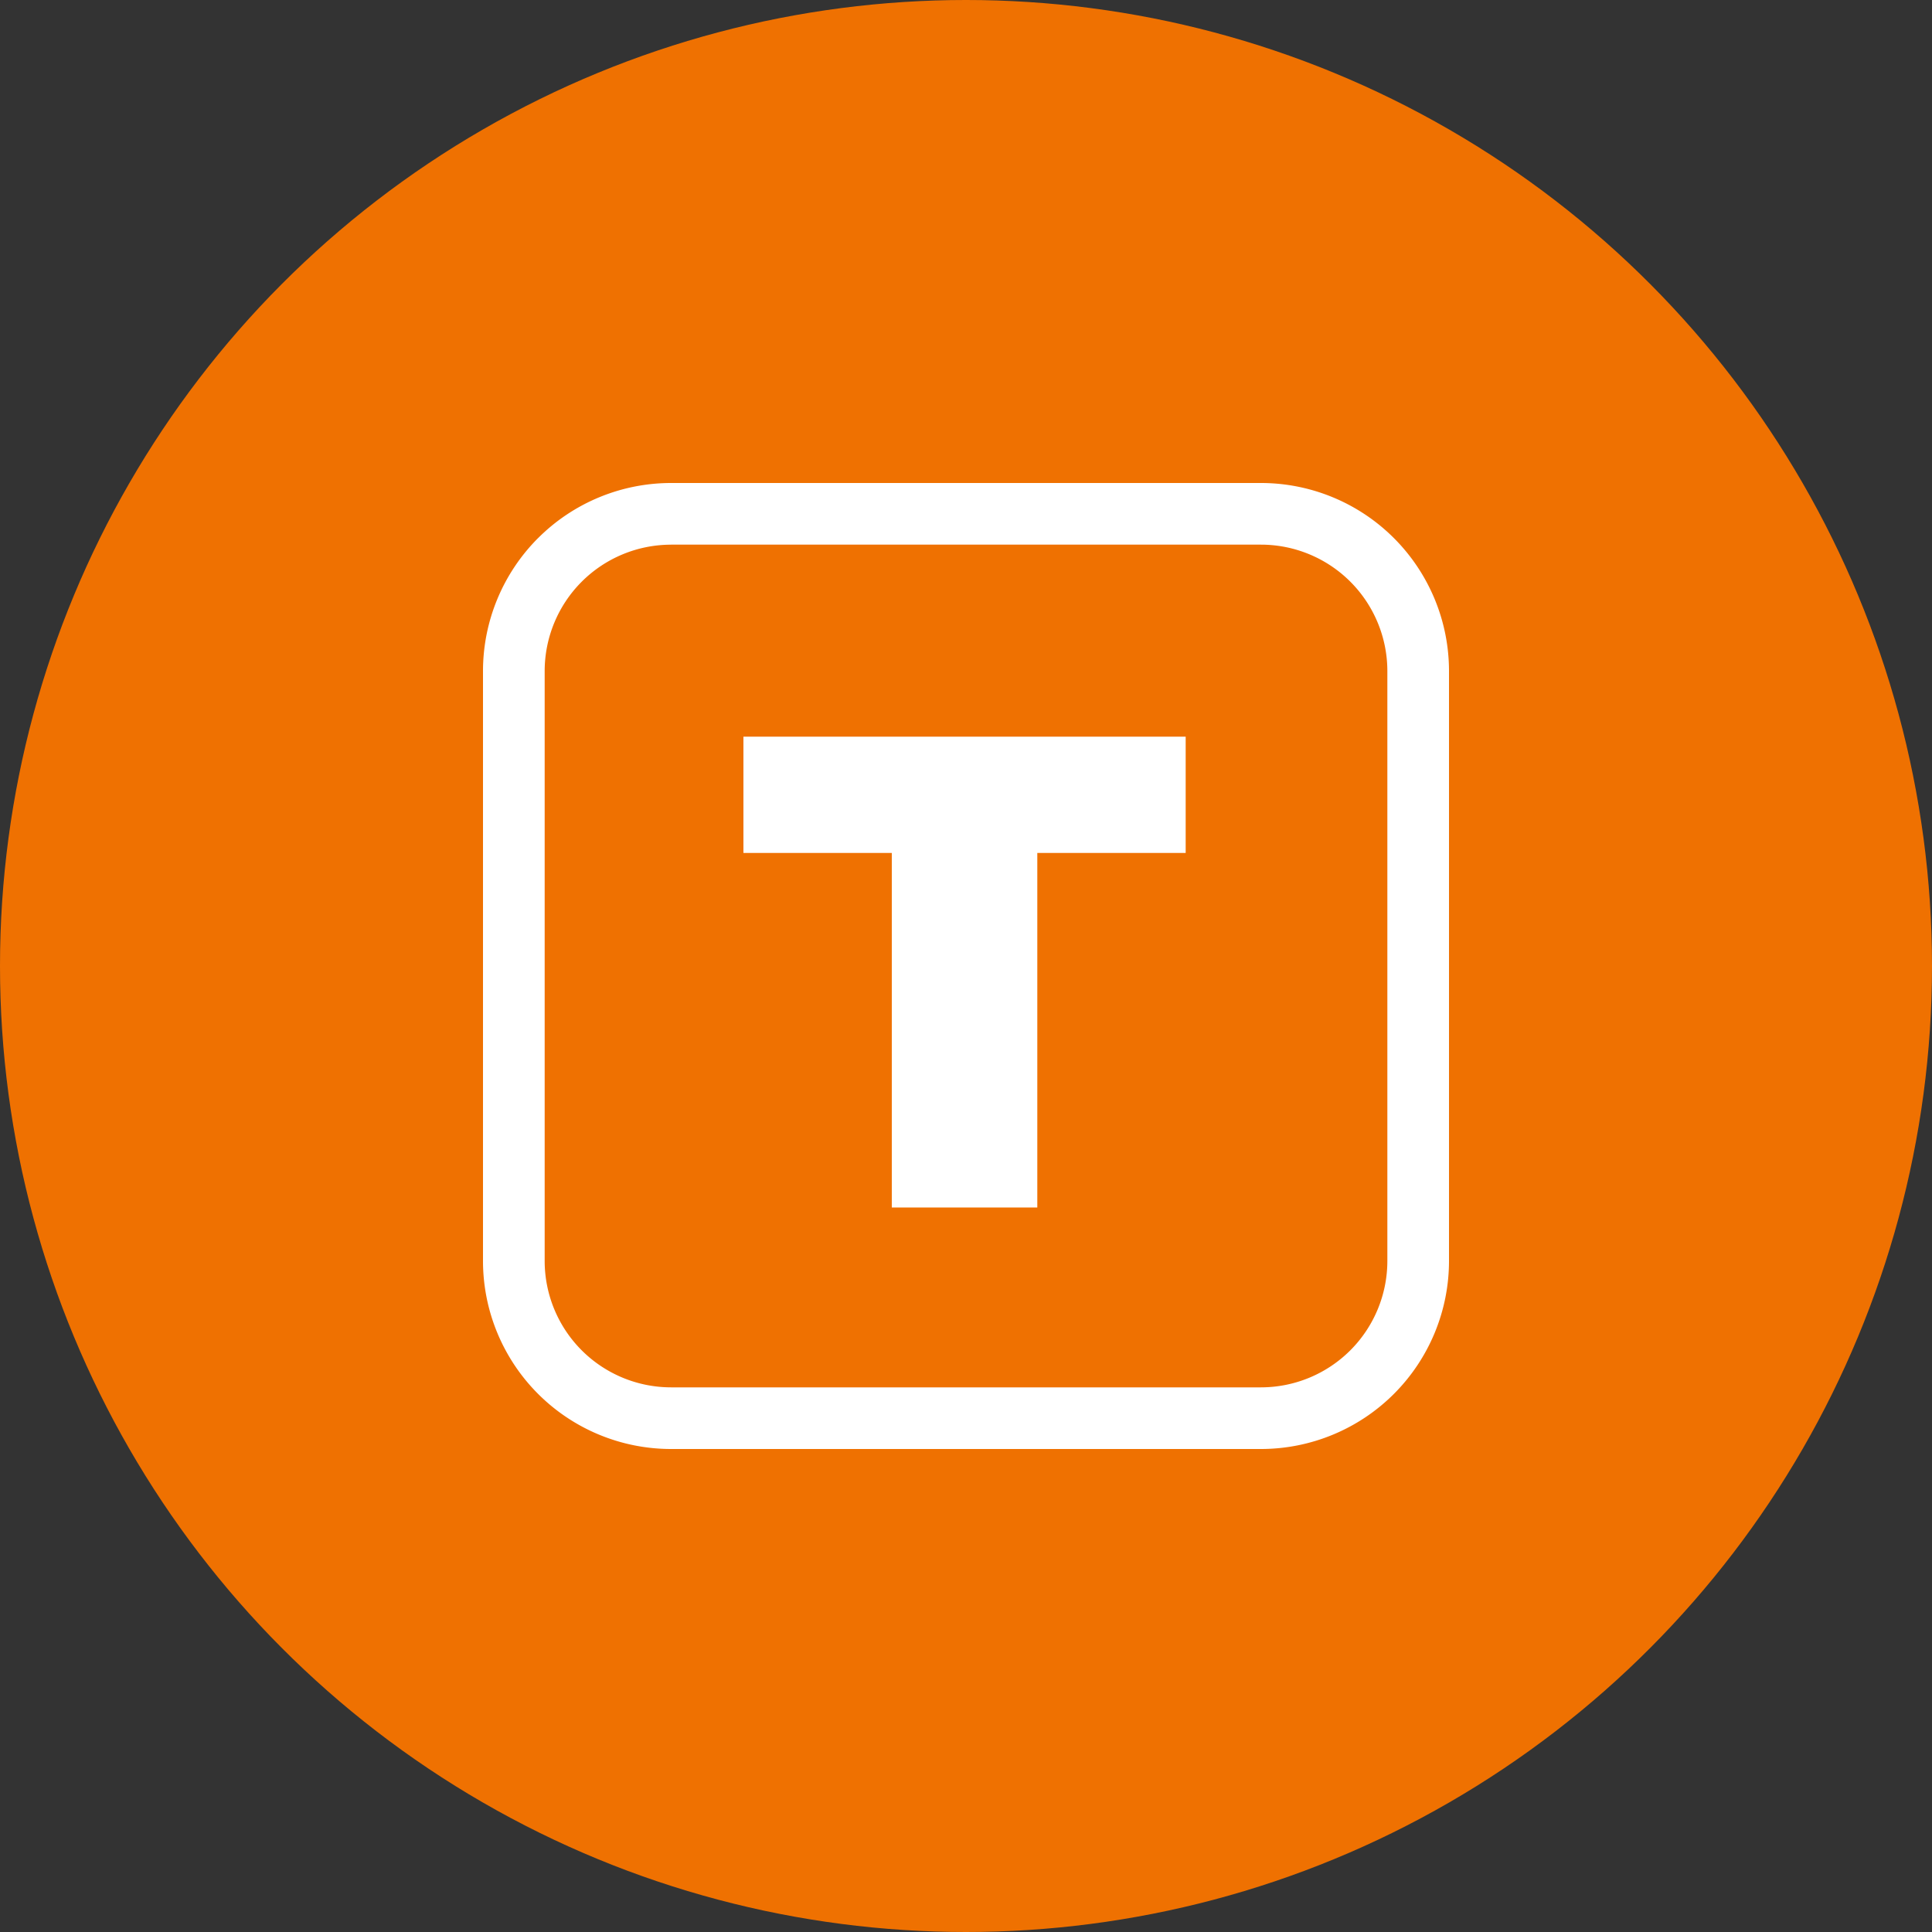
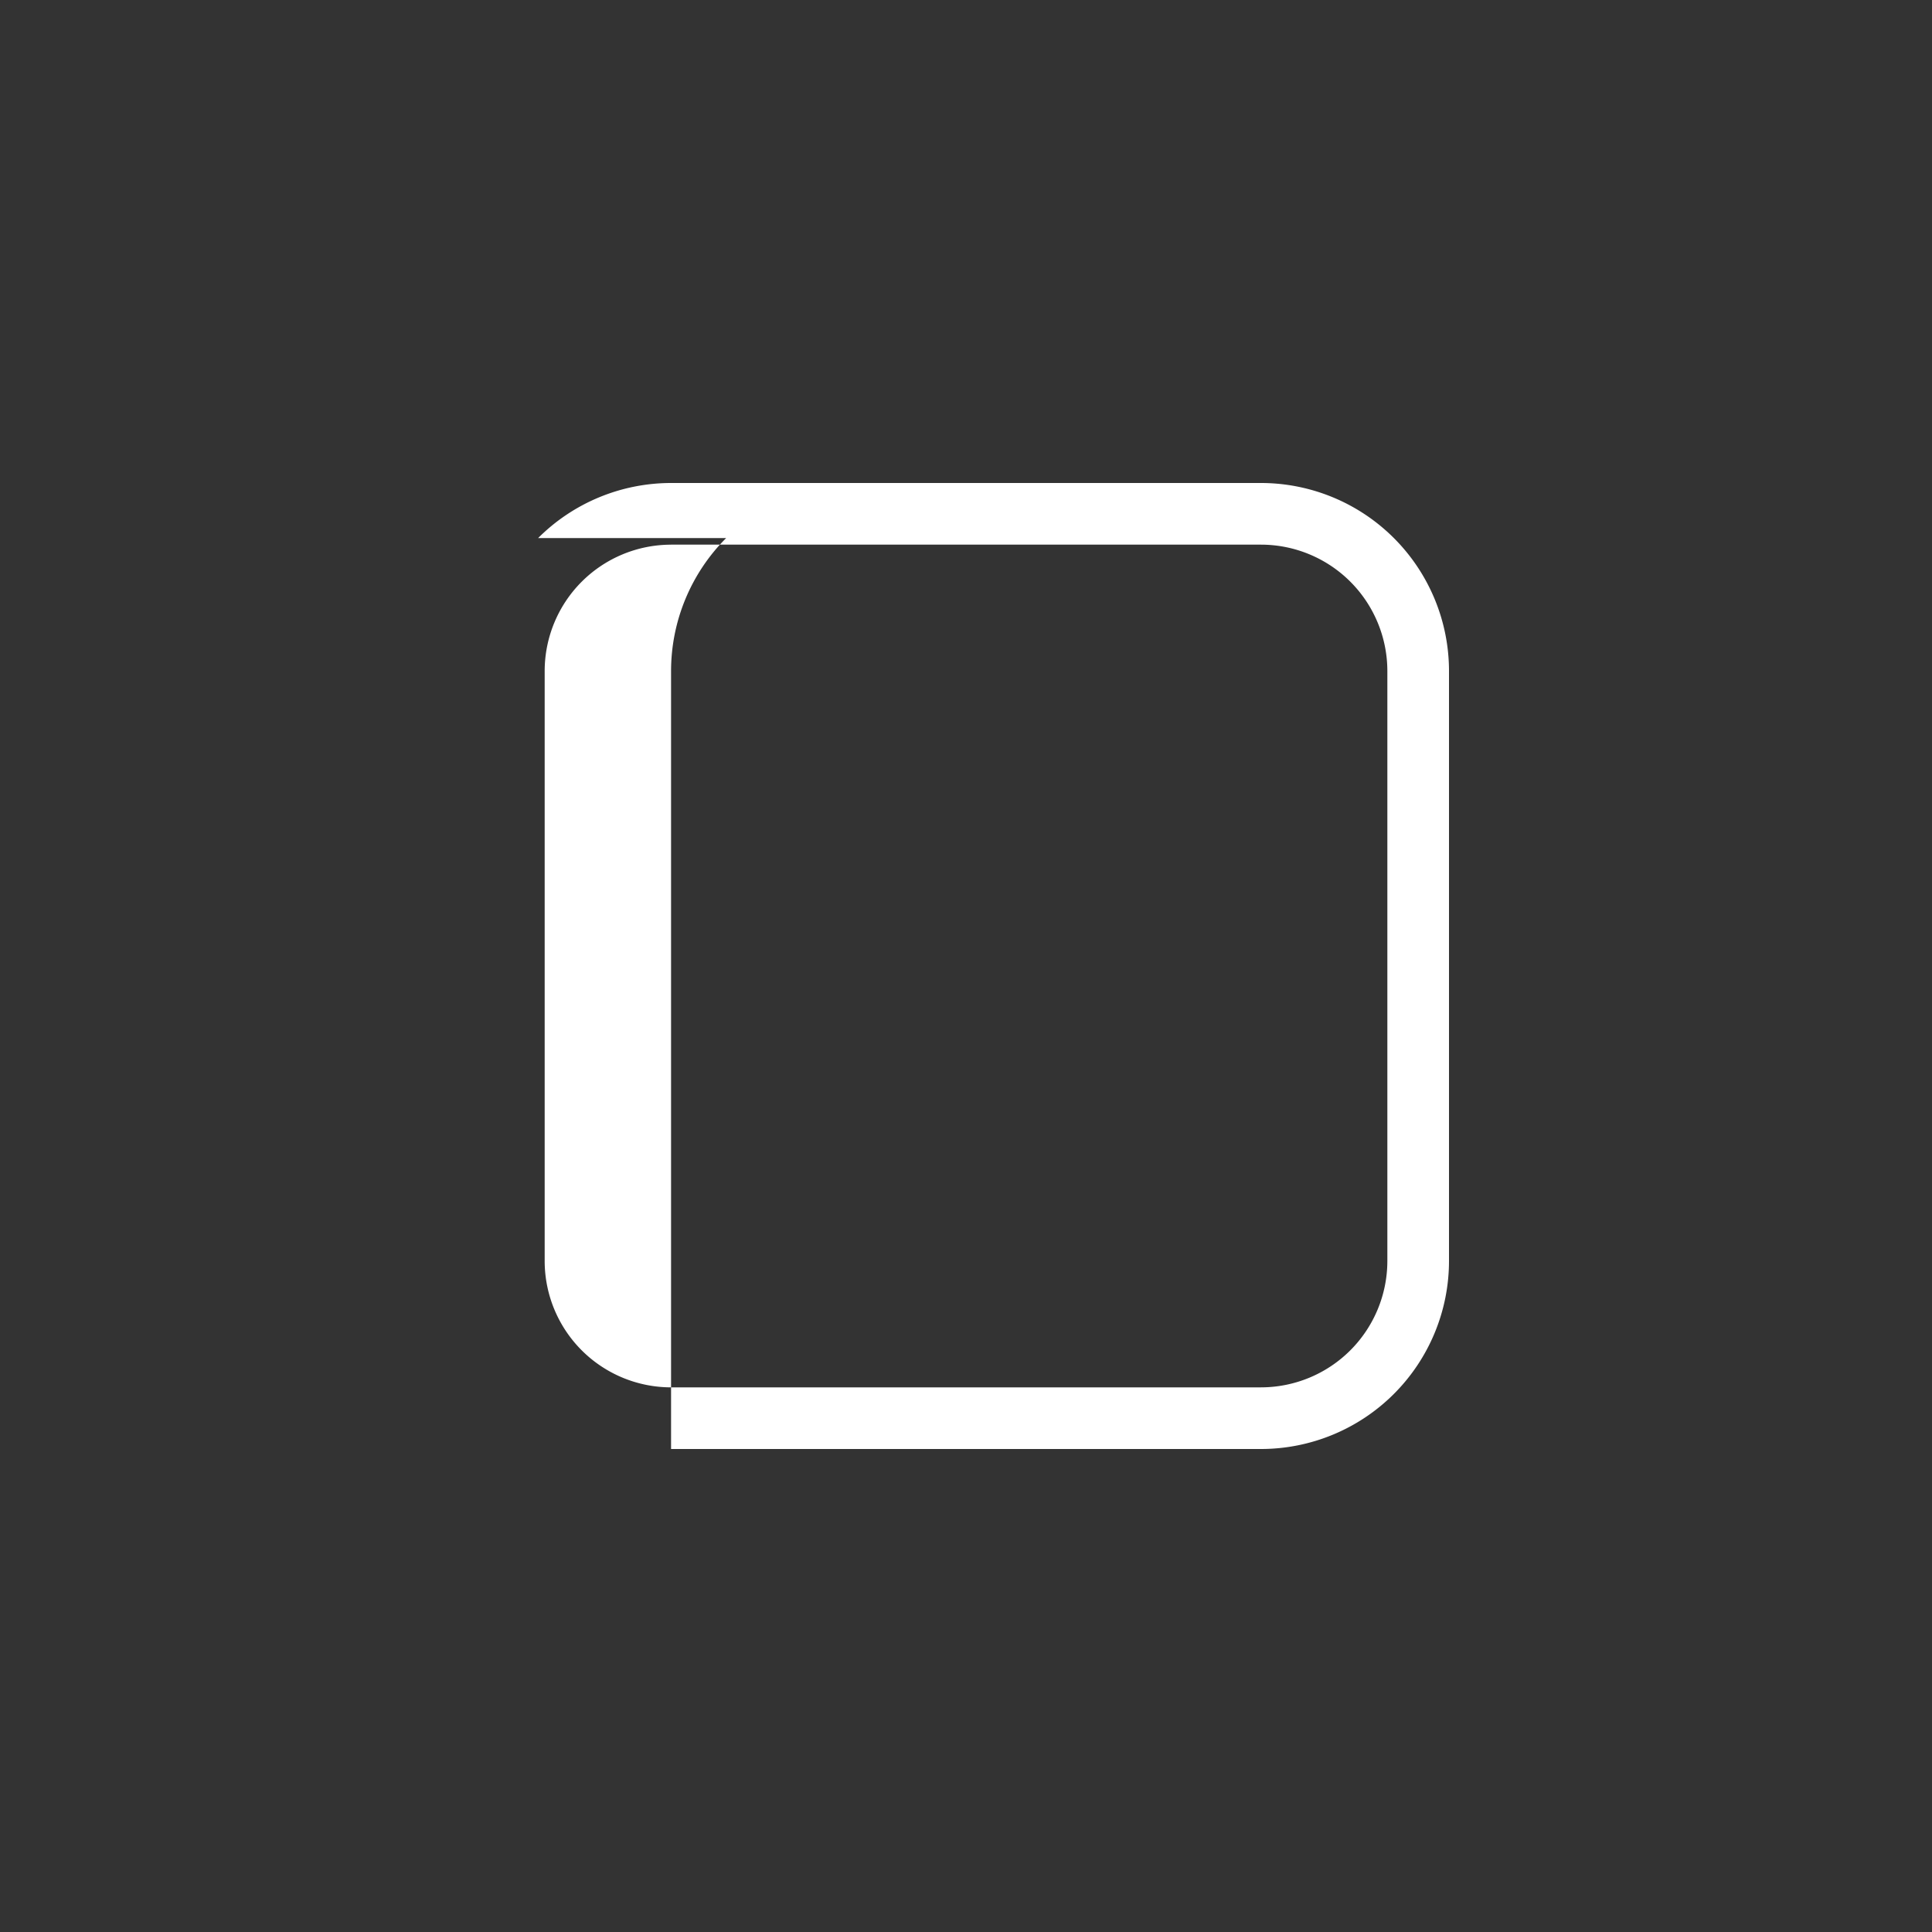
<svg xmlns="http://www.w3.org/2000/svg" width="64" height="64" fill="none" viewBox="0 0 64 64">
  <rect x="0" y="0" width="64" height="64" fill="#333333" stroke="none" />
-   <circle cx="32" cy="32" r="32" fill="#EF7101" />
  <g clip-path="url(#a)">
-     <path fill="#fff" fill-rule="evenodd" d="M22.231 18.043a4.189 4.189 0 0 0-4.188 4.188V41.77a4.189 4.189 0 0 0 4.188 4.188H41.77a4.189 4.189 0 0 0 4.188-4.188V22.23a4.189 4.189 0 0 0-4.188-4.188H22.23Zm-4.406-.218A6.231 6.231 0 0 1 22.231 16H41.77A6.231 6.231 0 0 1 48 22.231V41.77A6.231 6.231 0 0 1 41.769 48H22.23A6.231 6.231 0 0 1 16 41.769V22.23c0-1.652.657-3.237 1.825-4.406Z" clip-rule="evenodd" />
-     <path fill="#fff" d="M24.627 24.403h14.65v3.852h-4.915V40h-4.82V28.255h-4.915v-3.852Z" />
+     <path fill="#fff" fill-rule="evenodd" d="M22.231 18.043a4.189 4.189 0 0 0-4.188 4.188V41.77a4.189 4.189 0 0 0 4.188 4.188H41.77a4.189 4.189 0 0 0 4.188-4.188V22.23a4.189 4.189 0 0 0-4.188-4.188H22.23Zm-4.406-.218A6.231 6.231 0 0 1 22.231 16H41.77A6.231 6.231 0 0 1 48 22.231V41.77A6.231 6.231 0 0 1 41.769 48H22.23V22.23c0-1.652.657-3.237 1.825-4.406Z" clip-rule="evenodd" />
  </g>
  <defs>
    <clipPath id="a">
      <path fill="#fff" d="M16 16h32v32H16z" />
    </clipPath>
  </defs>
</svg>